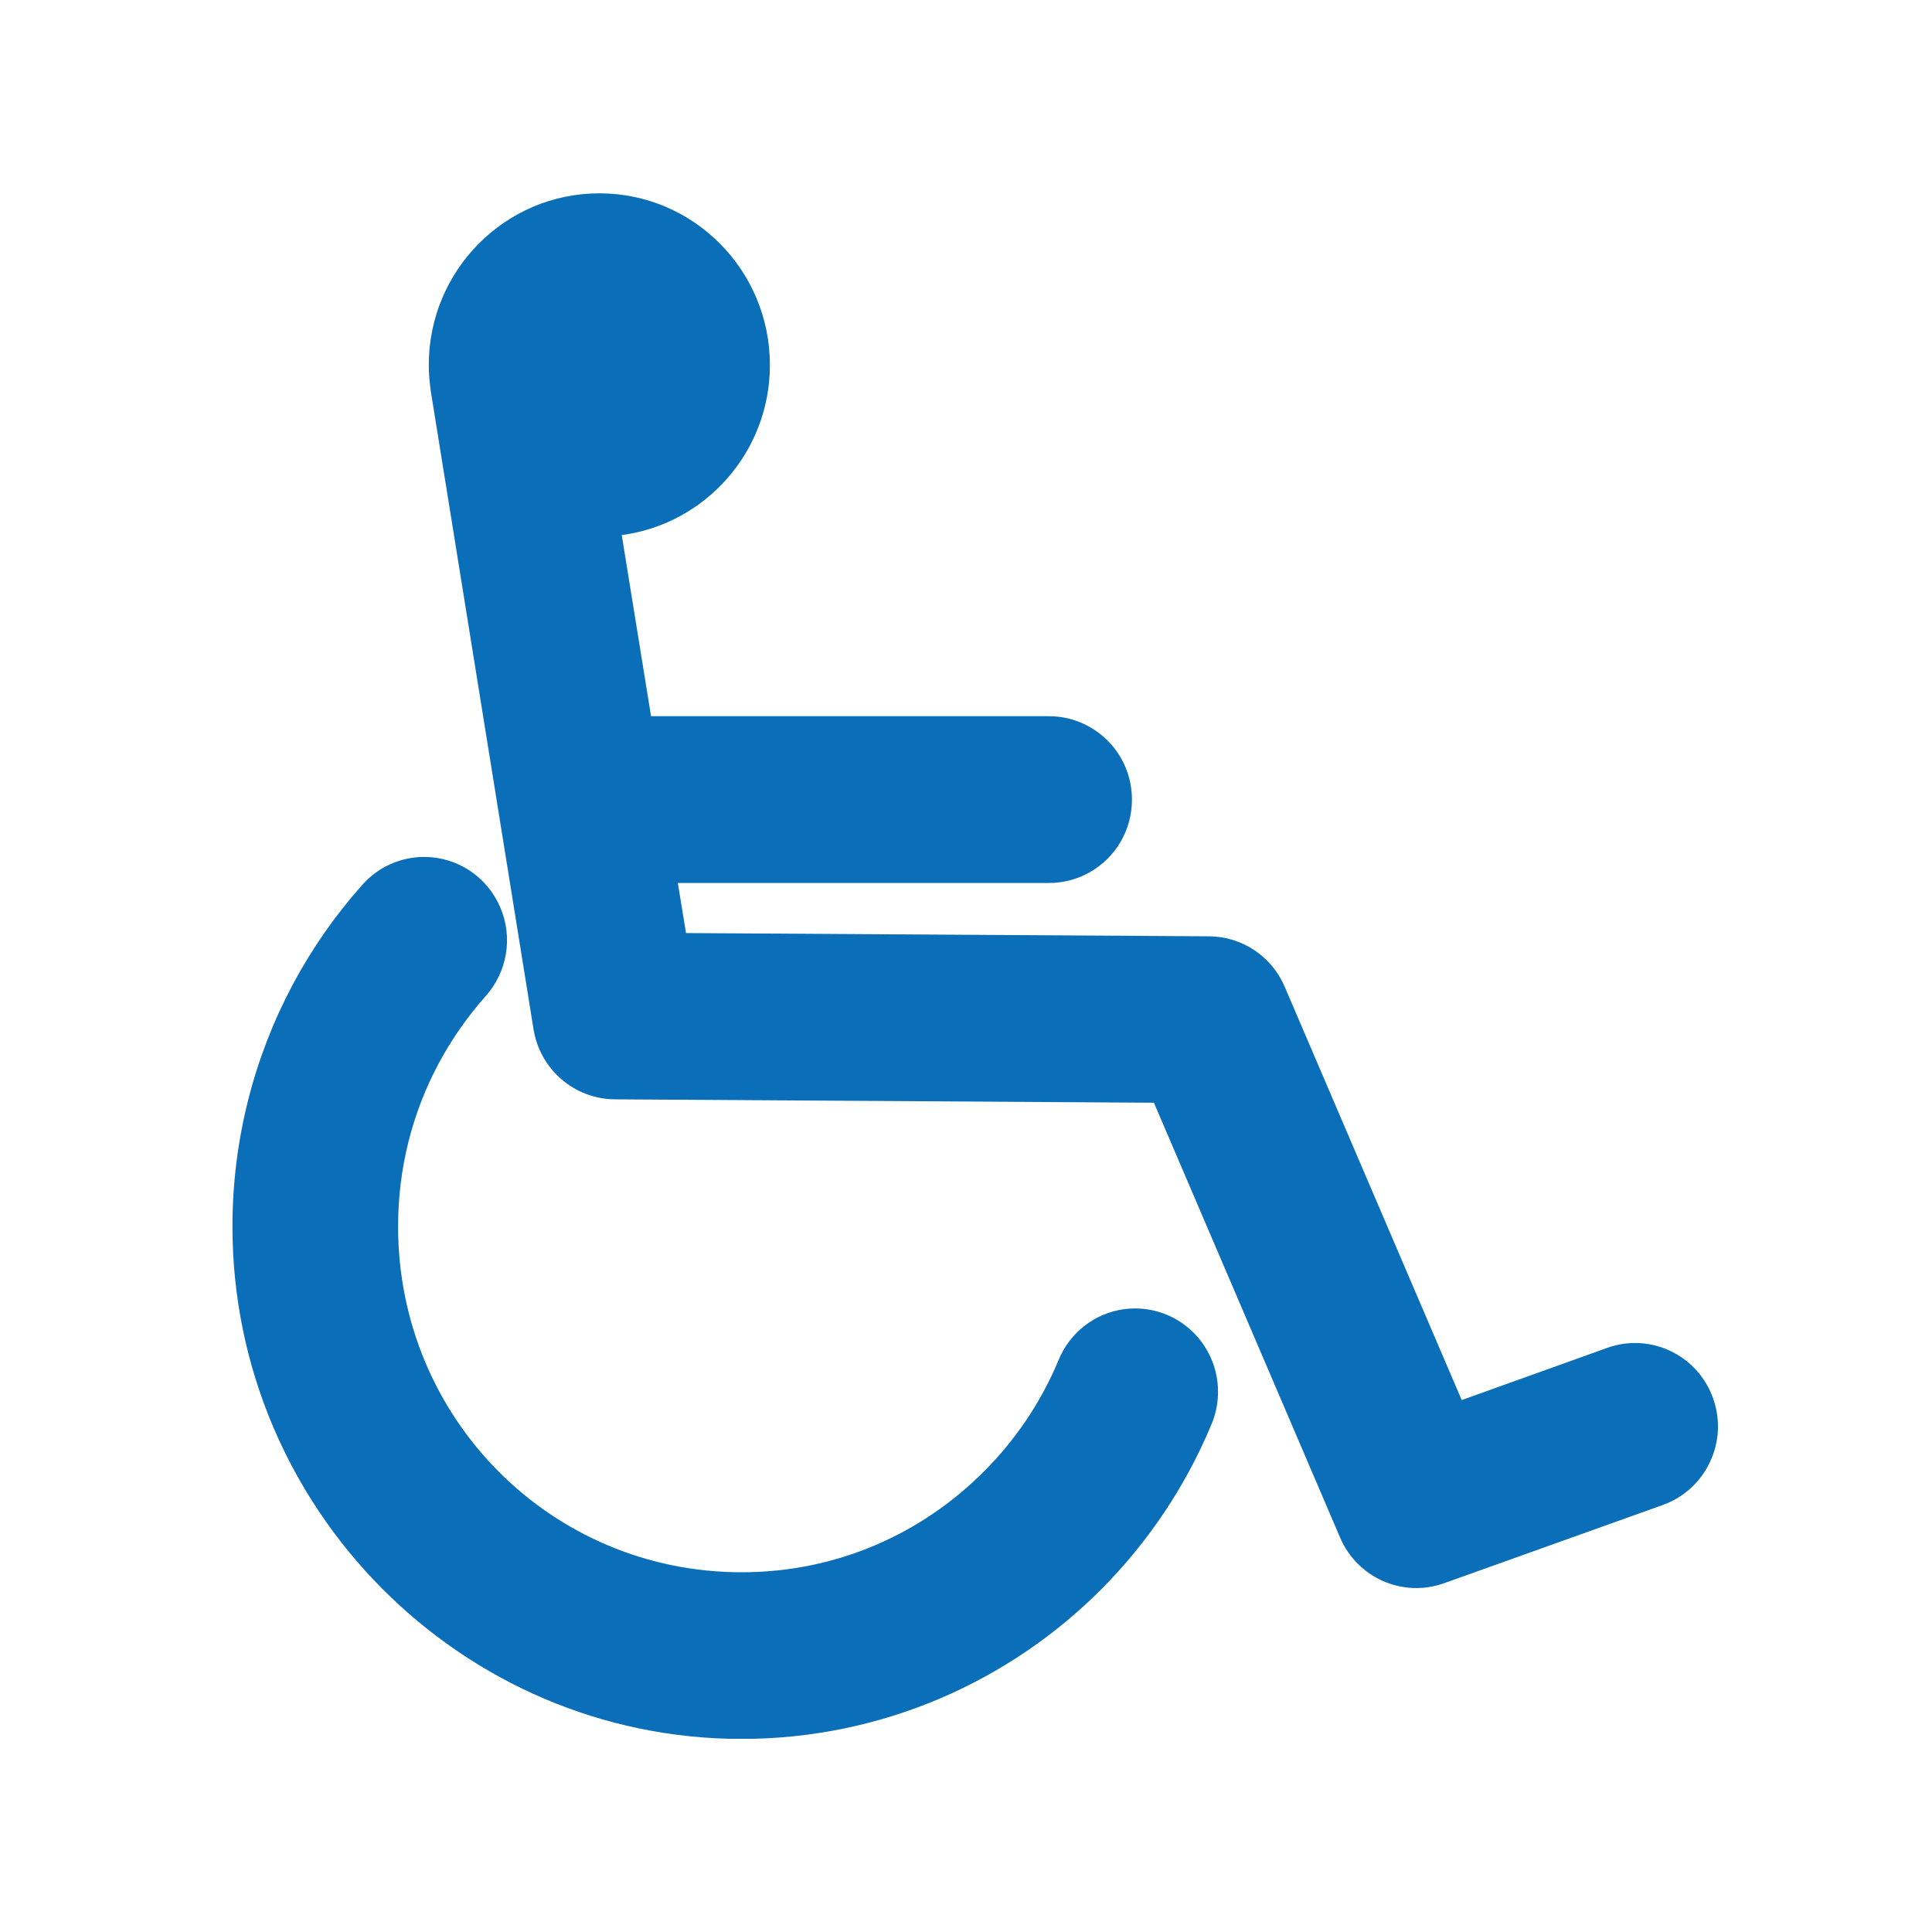
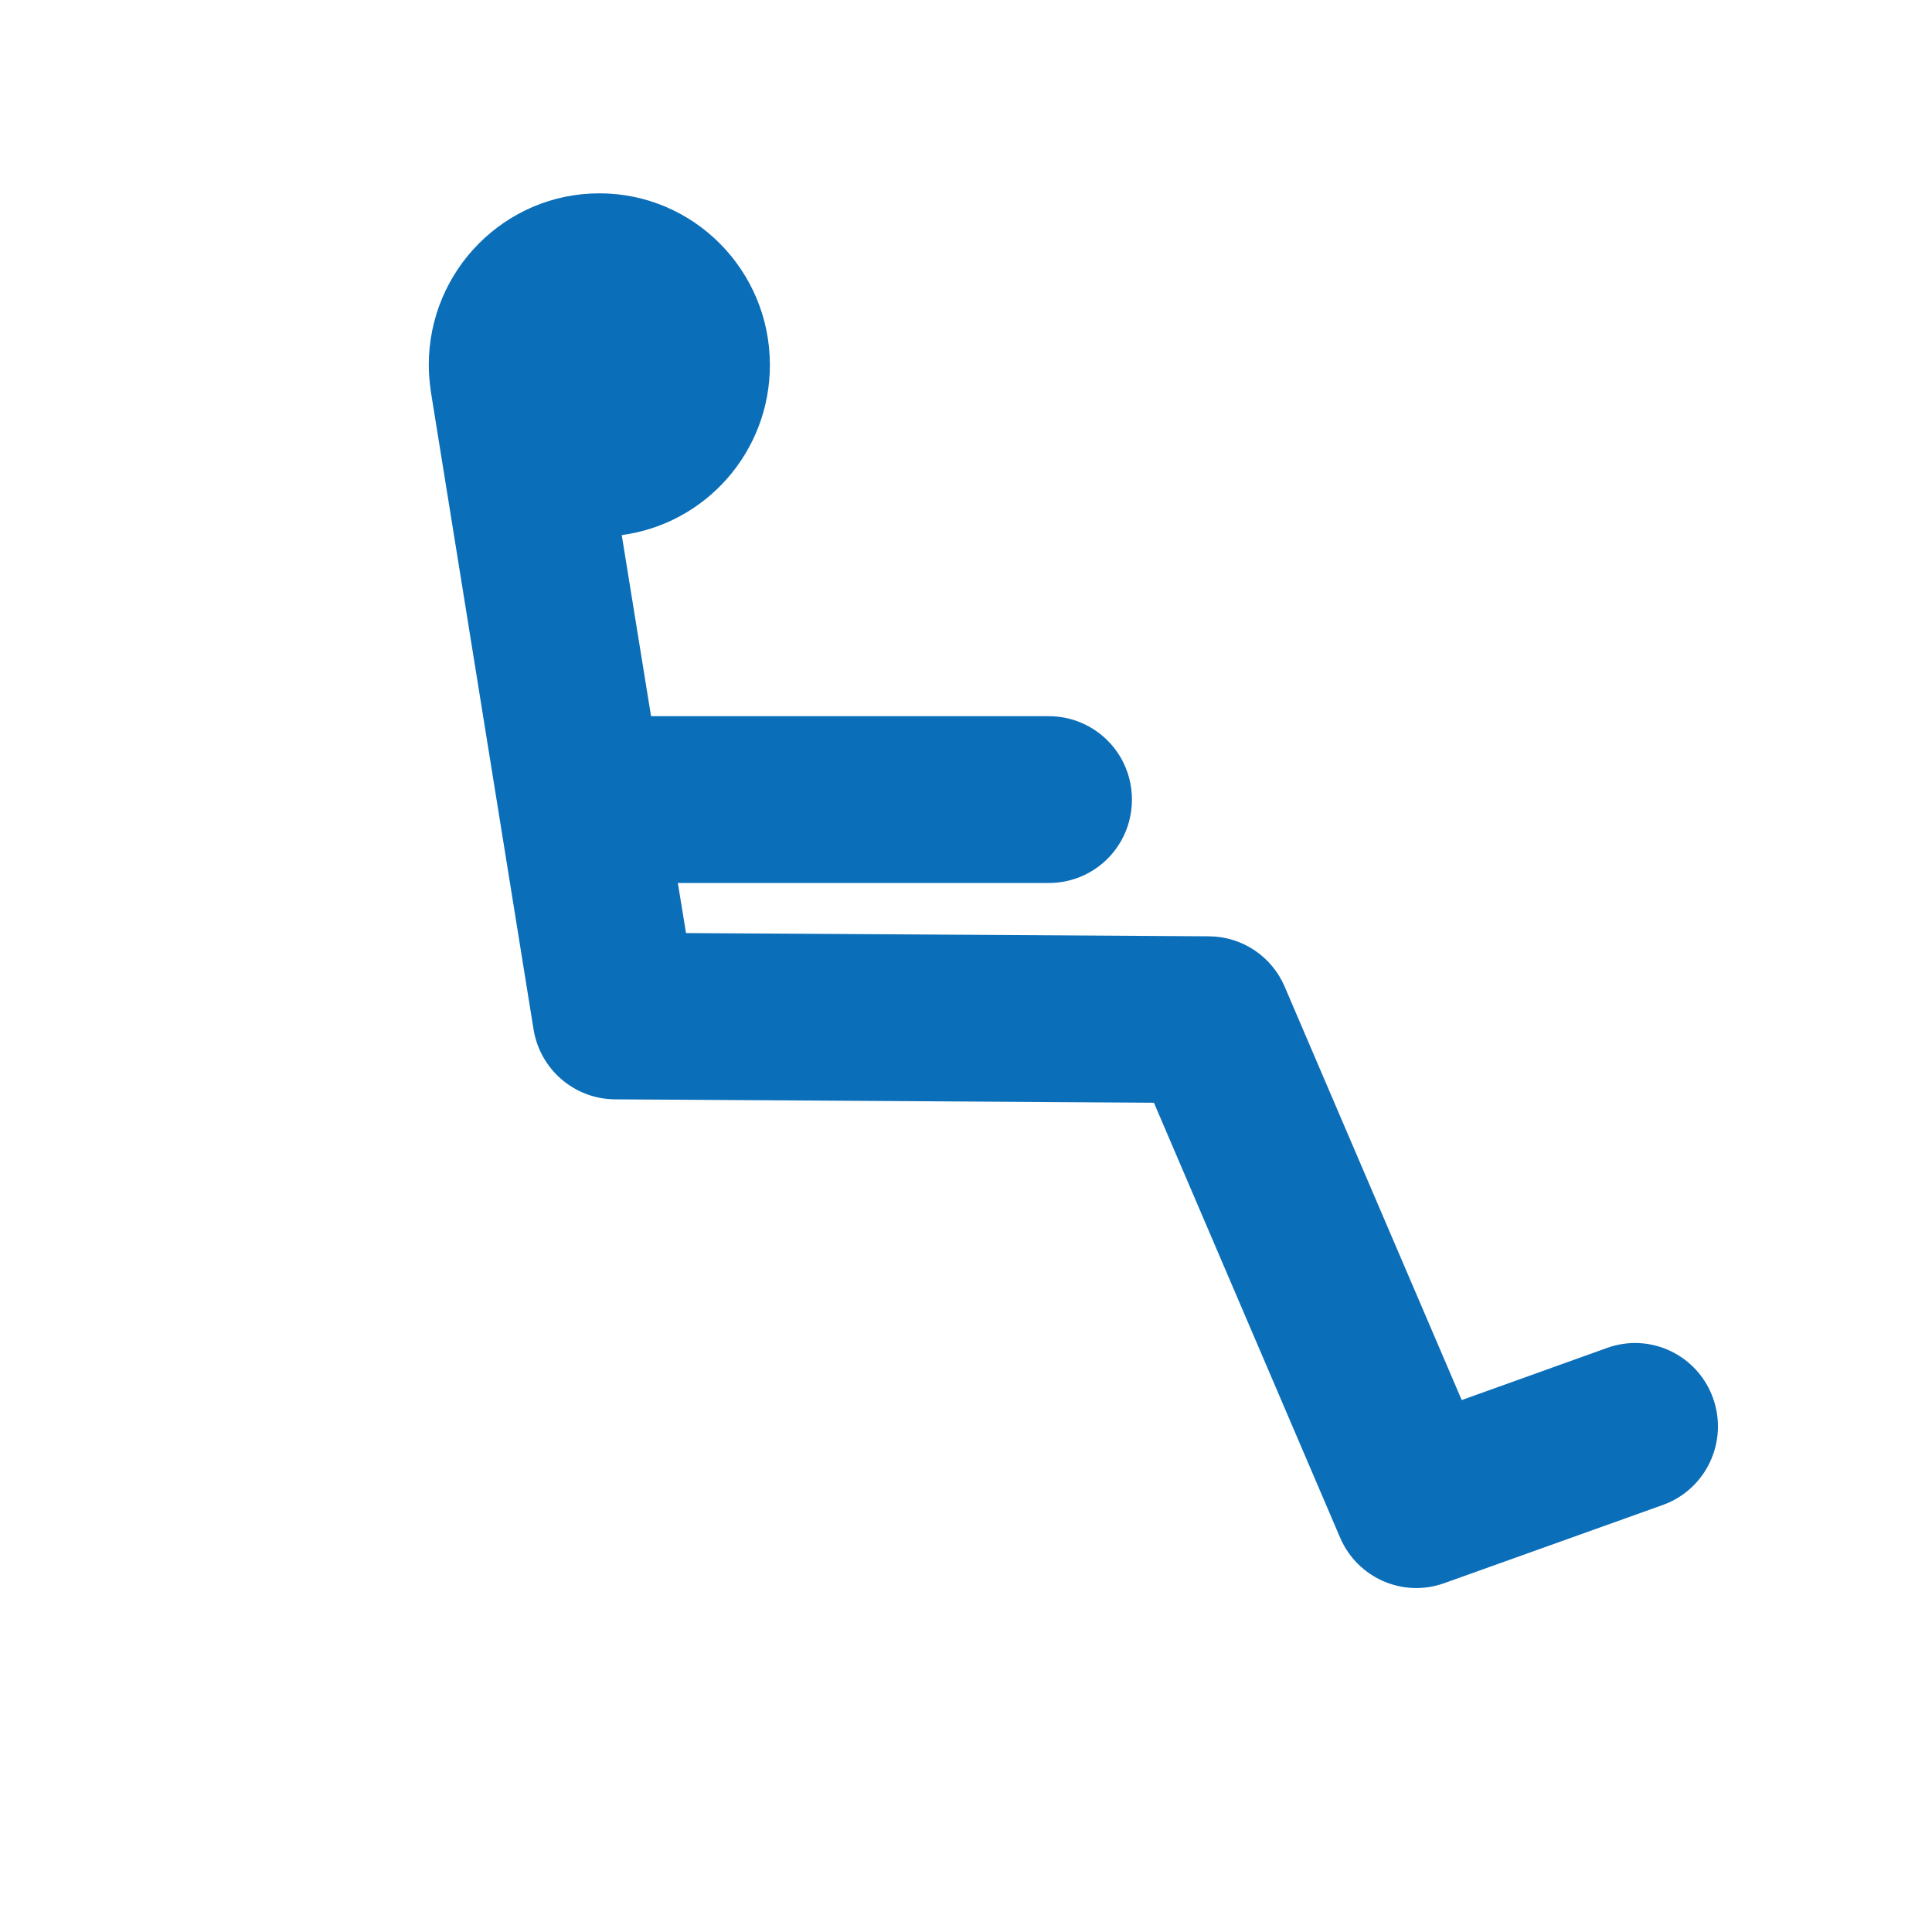
<svg xmlns="http://www.w3.org/2000/svg" width="80" zoomAndPan="magnify" viewBox="0 0 60 60" height="80" preserveAspectRatio="xMidYMid meet" version="1.0">
  <defs>
    <clipPath id="9518339109">
-       <path d="M 7.199 26 L 38 26 L 38 54 L 7.199 54 Z M 7.199 26 " clip-rule="nonzero" />
-     </clipPath>
+       </clipPath>
    <clipPath id="fb1753449a">
      <path d="M 13 6 L 53.699 6 L 53.699 50 L 13 50 Z M 13 6 " clip-rule="nonzero" />
    </clipPath>
  </defs>
  <g clip-path="url(#9518339109)">
-     <path fill="#0b6eb9" d="M 13.207 26.613 C 12.449 26.602 11.727 26.93 11.23 27.504 C 10.398 28.441 9.676 29.477 9.082 30.594 C 7.895 32.828 7.219 35.391 7.219 38.09 C 7.219 46.848 14.332 54.004 23.031 54.004 C 27.383 54.004 31.355 52.219 34.215 49.344 C 35.645 47.902 36.801 46.191 37.602 44.285 C 37.984 43.43 37.875 42.43 37.32 41.68 C 36.762 40.926 35.844 40.535 34.918 40.656 C 33.996 40.777 33.207 41.395 32.863 42.266 C 32.324 43.551 31.543 44.707 30.574 45.68 C 28.641 47.629 25.992 48.828 23.031 48.828 C 17.113 48.828 12.363 44.047 12.363 38.09 C 12.363 36.254 12.816 34.543 13.617 33.039 C 14.02 32.285 14.508 31.586 15.07 30.949 C 15.754 30.199 15.938 29.109 15.535 28.176 C 15.133 27.238 14.223 26.625 13.207 26.613 Z M 13.207 26.613 " fill-opacity="1" fill-rule="evenodd" />
-   </g>
+     </g>
  <g clip-path="url(#fb1753449a)">
    <path fill="#0b6eb9" d="M 18.613 6.004 C 15.691 6.004 13.316 8.391 13.316 11.336 C 13.316 11.605 13.34 11.875 13.379 12.145 C 13.379 12.148 13.379 12.148 13.379 12.152 L 16.57 31.969 C 16.773 33.215 17.84 34.133 19.098 34.141 L 35.836 34.246 L 41.621 47.758 C 42.16 49.008 43.57 49.625 44.848 49.168 L 51.641 46.738 C 52.98 46.258 53.68 44.777 53.203 43.43 C 52.727 42.082 51.254 41.379 49.914 41.859 L 45.395 43.48 L 39.898 30.645 C 39.496 29.699 38.574 29.086 37.551 29.078 L 21.305 28.977 L 21.051 27.422 L 32.543 27.422 C 33.473 27.434 34.336 26.945 34.805 26.137 C 35.27 25.332 35.27 24.332 34.805 23.527 C 34.336 22.723 33.473 22.23 32.543 22.242 L 20.219 22.242 L 19.309 16.617 C 21.906 16.273 23.91 14.039 23.91 11.336 C 23.91 8.391 21.539 6.004 18.613 6.004 Z M 18.613 6.004 " fill-opacity="1" fill-rule="evenodd" />
  </g>
</svg>